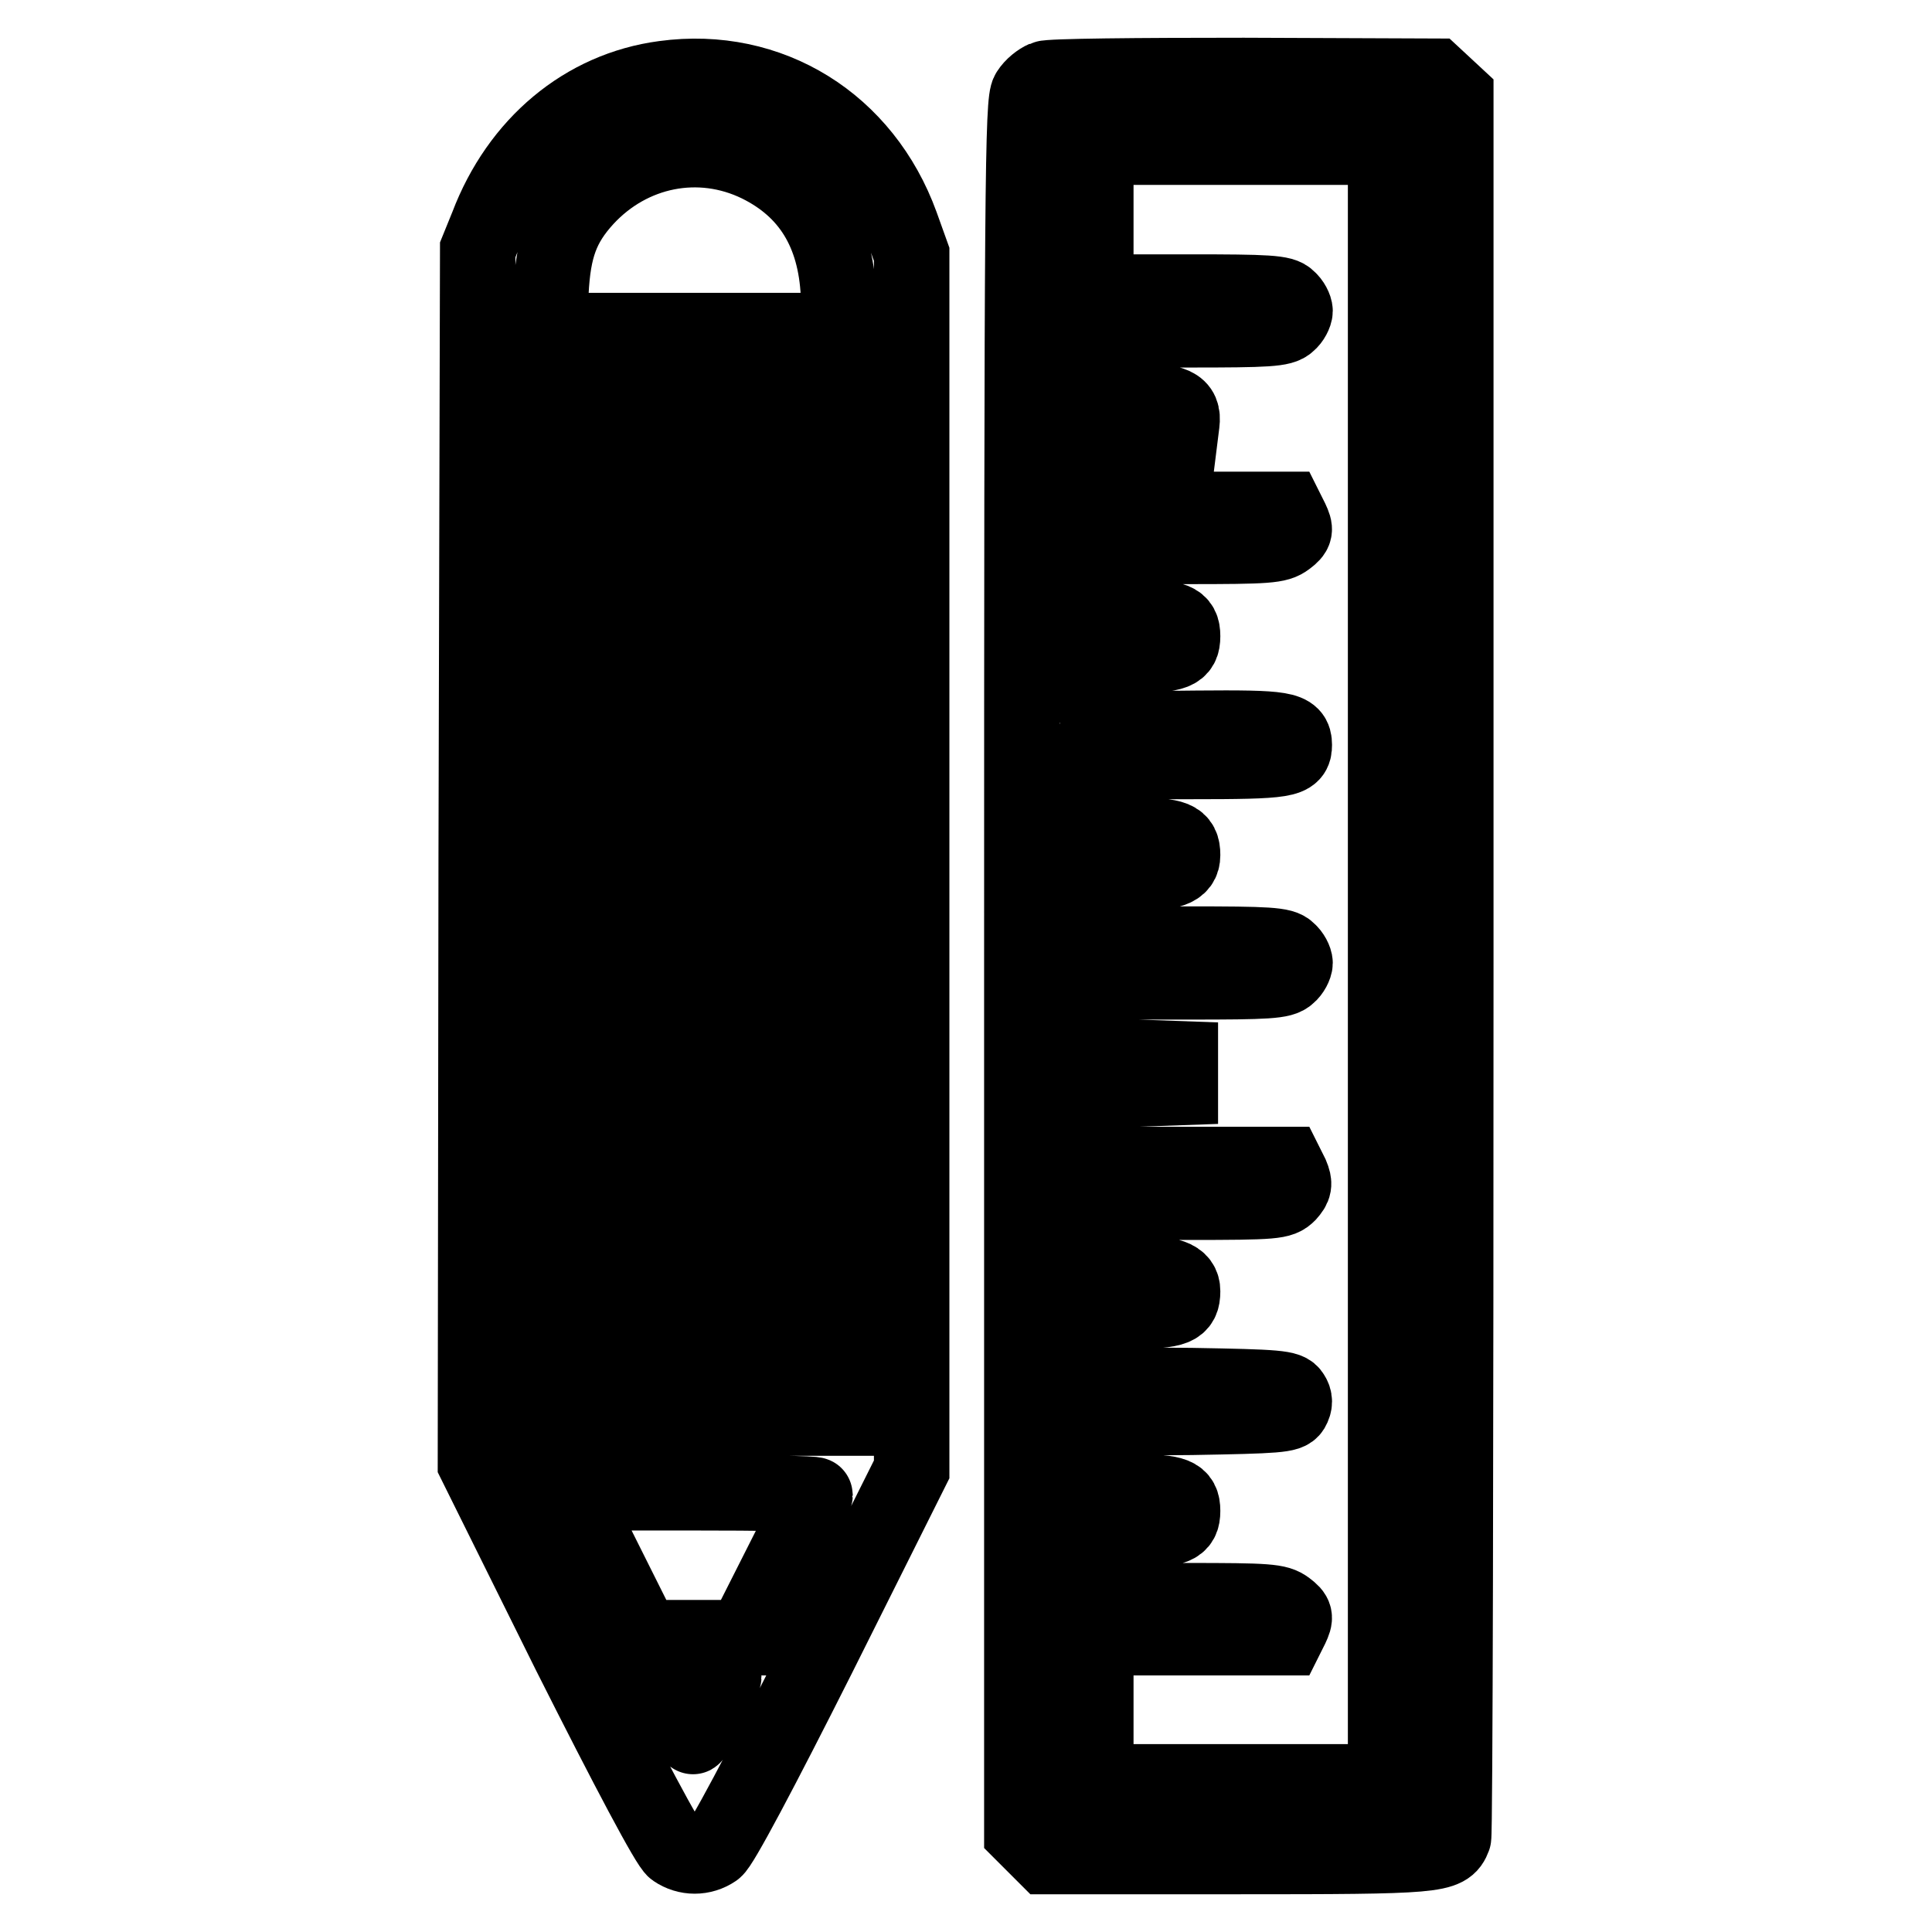
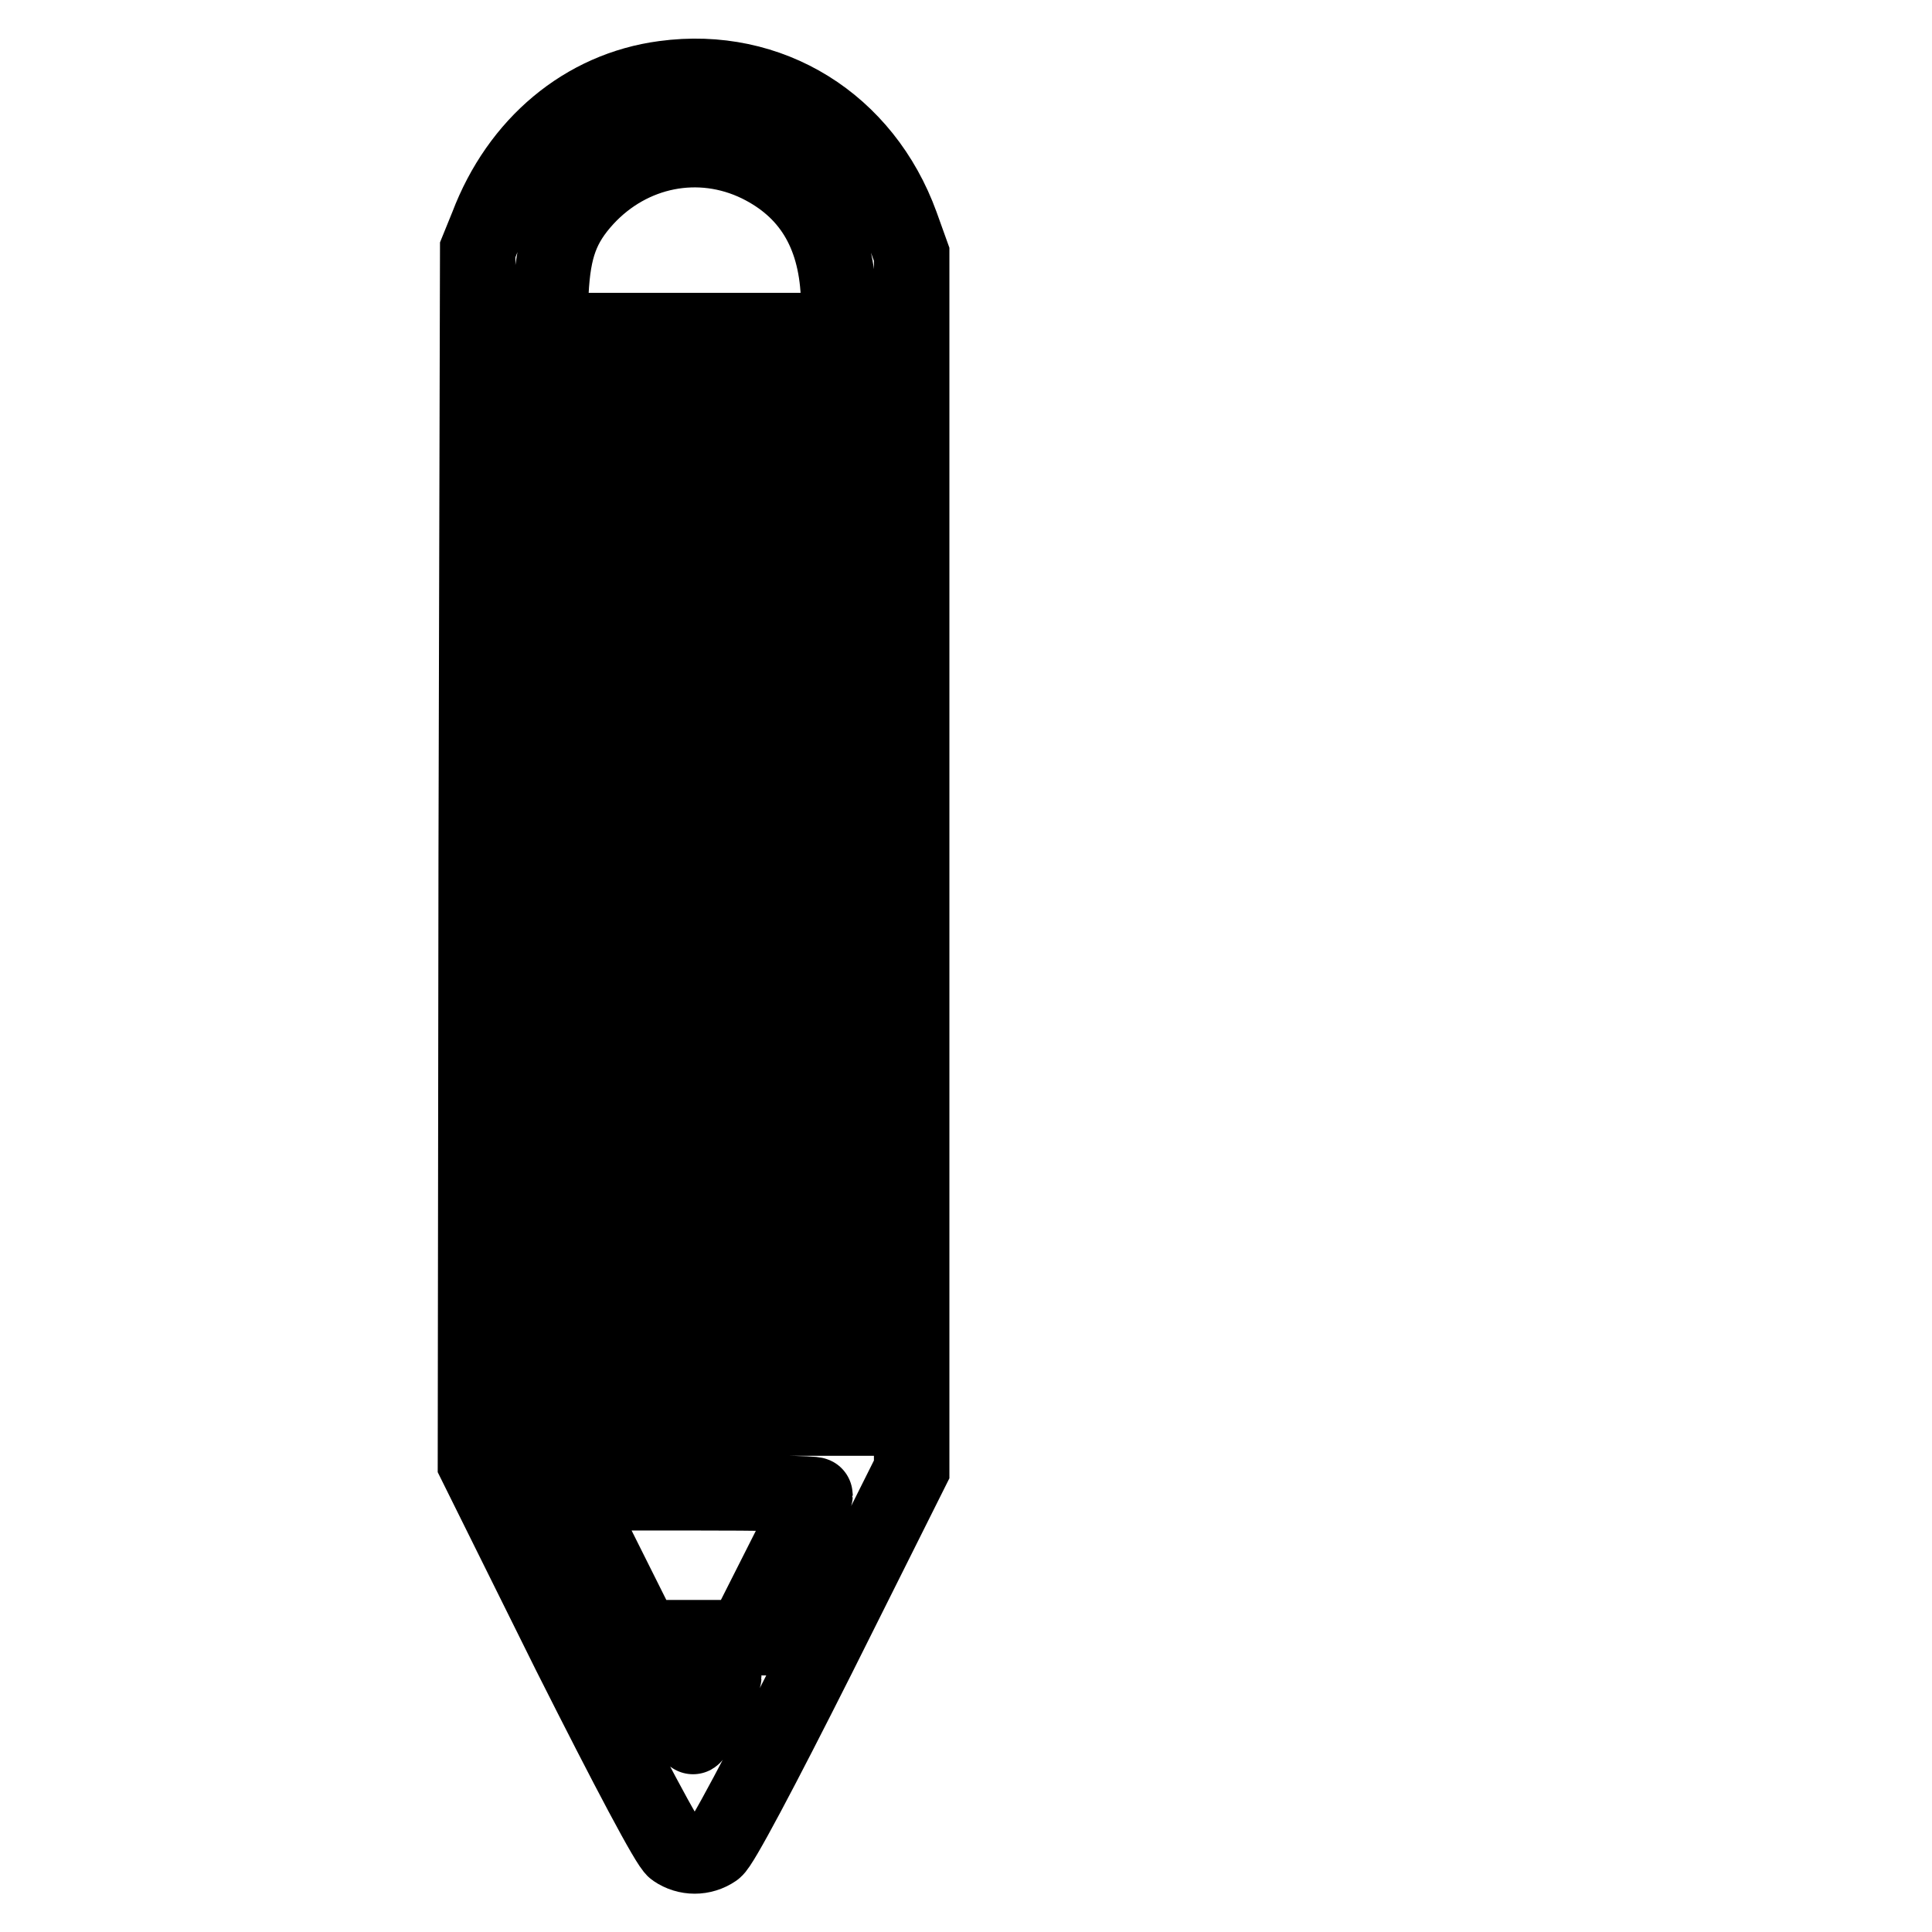
<svg xmlns="http://www.w3.org/2000/svg" version="1.1" x="0px" y="0px" viewBox="0 0 256 256" enable-background="new 0 0 256 256" xml:space="preserve">
  <g>
    <g>
      <g>
        <path stroke-width="10" fill-opacity="0" stroke="#000000" d="M88,10.4c-10.6,1.4-19.3,8.7-23.4,19.5l-1.3,3.2l-0.2,80.4l-0.1,80.4l12.5,25.2c7.8,15.5,13.1,25.5,13.9,26c1.6,1.1,3.7,1.1,5.3,0c0.8-0.5,6.1-10.5,13.7-25.6l12.4-24.8v-80.5V33.7l-1.4-3.9C114.5,16.3,102,8.5,88,10.4z M100.5,21.8c6.7,3.3,10.2,9,10.6,17.2l0.2,4.8H92.1H72.8l0.2-5.1c0.3-5.8,1.4-8.9,4.6-12.4C83.6,19.8,92.7,18,100.5,21.8z M82.2,120.6v67.3h-4.7h-4.7v-67.4V53.1l4.7,0.1l4.7,0.1V120.6z M96.9,120.6l0.1,67.3h-4.9h-4.9v-67c0-36.9,0.1-67.2,0.3-67.3c0.2-0.1,2.3-0.2,4.8-0.2l4.5,0.1L96.9,120.6z M111.3,120.5v67.4h-4.9h-4.9v-67c0-36.9,0.2-67.2,0.4-67.4c0.2-0.2,2.4-0.4,4.9-0.4h4.5V120.5z M108,198.1c0,0.2-2.1,4.5-4.7,9.6l-4.7,9.3h-6.7h-6.7l-4.8-9.6l-4.8-9.6h16.2C100.7,197.8,108,197.9,108,198.1z M95.9,222.2c0,0.5-3.9,8.1-4.1,7.9c-0.1-0.1-1.1-2-2.2-4.2l-2-3.9h4.1C94.1,221.9,95.9,222,95.9,222.2z" />
-         <path stroke-width="10" fill-opacity="0" stroke="#000000" d="M138.4,10.4c-0.7,0.3-1.6,1-2.1,1.8c-0.8,1.1-0.9,11.5-0.9,115.9v114.7l1.6,1.6l1.6,1.6h25.3c26.6,0,27.8-0.1,28.7-2.5c0.2-0.5,0.3-52.6,0.3-115.8v-115l-1.4-1.3l-1.4-1.3L164.8,10C150.9,10,139,10.1,138.4,10.4z M183.6,127.9v108.2h-19.2h-19.2v-9.6V217h12.6h12.6l0.7-1.4c0.6-1.3,0.6-1.6-0.6-2.5c-1.2-0.9-2.4-1-13.3-1h-12v-4.7v-4.7h5.1c5.4,0,6.4-0.4,6.4-2.5c0-2.1-1-2.5-6.4-2.5h-5.1v-4.9v-4.9l12.7-0.1c11.4-0.2,12.8-0.3,13.3-1.1c0.4-0.7,0.4-1.3,0-1.9c-0.5-0.9-1.9-1-13.3-1.2l-12.7-0.1v-4.9v-4.9h5.1c5.4,0,6.4-0.4,6.4-2.6c0-1.8-1.6-2.4-6.8-2.4h-4.7v-4.7v-4.7h12.2c11.6,0,12.3-0.1,13.3-1.1c0.8-0.9,0.9-1.3,0.4-2.5l-0.7-1.4h-12.6h-12.6v-4.9v-4.9l5.6-0.2l5.6-0.2v-1.9v-1.9l-5.6-0.2l-5.6-0.2v-4.9v-4.9h12.3c10.5,0,12.4-0.1,13.2-0.9c0.5-0.4,0.9-1.2,0.9-1.6c0-0.4-0.4-1.2-0.9-1.6c-0.7-0.8-2.7-0.9-13.2-0.9h-12.3v-4.7v-4.7h4.7c5.2,0,6.8-0.5,6.8-2.4c0-2.2-1-2.6-6.4-2.6h-5.1v-4.9v-4.9h12.5c12.9,0,13.8-0.2,13.8-2.2c0-2.1-1.3-2.3-13-2.2c-6.2,0.1-11.8-0.1-12.3-0.2c-0.8-0.3-1-1-1-4.9v-4.6h5.1c5.4,0,6.4-0.4,6.4-2.5s-1-2.5-6.4-2.5h-5.1v-4.7v-4.7h12c10.9,0,12.1-0.1,13.3-1c1.2-0.9,1.2-1.2,0.6-2.5l-0.7-1.4h-12.6h-12.6V63v-4.9l5.6-0.2l5.6-0.2l0.2-1.6c0.3-2.4-1-3-6.6-3h-4.8v-4.7v-4.7h12.3c10.5,0,12.4-0.1,13.2-0.9c0.5-0.4,0.9-1.2,0.9-1.6c0-0.4-0.4-1.2-0.9-1.6c-0.7-0.8-2.7-0.9-13.2-0.9h-12.3v-9.6v-9.6h19.2h19.2L183.6,127.9L183.6,127.9z" />
      </g>
    </g>
  </g>
</svg>